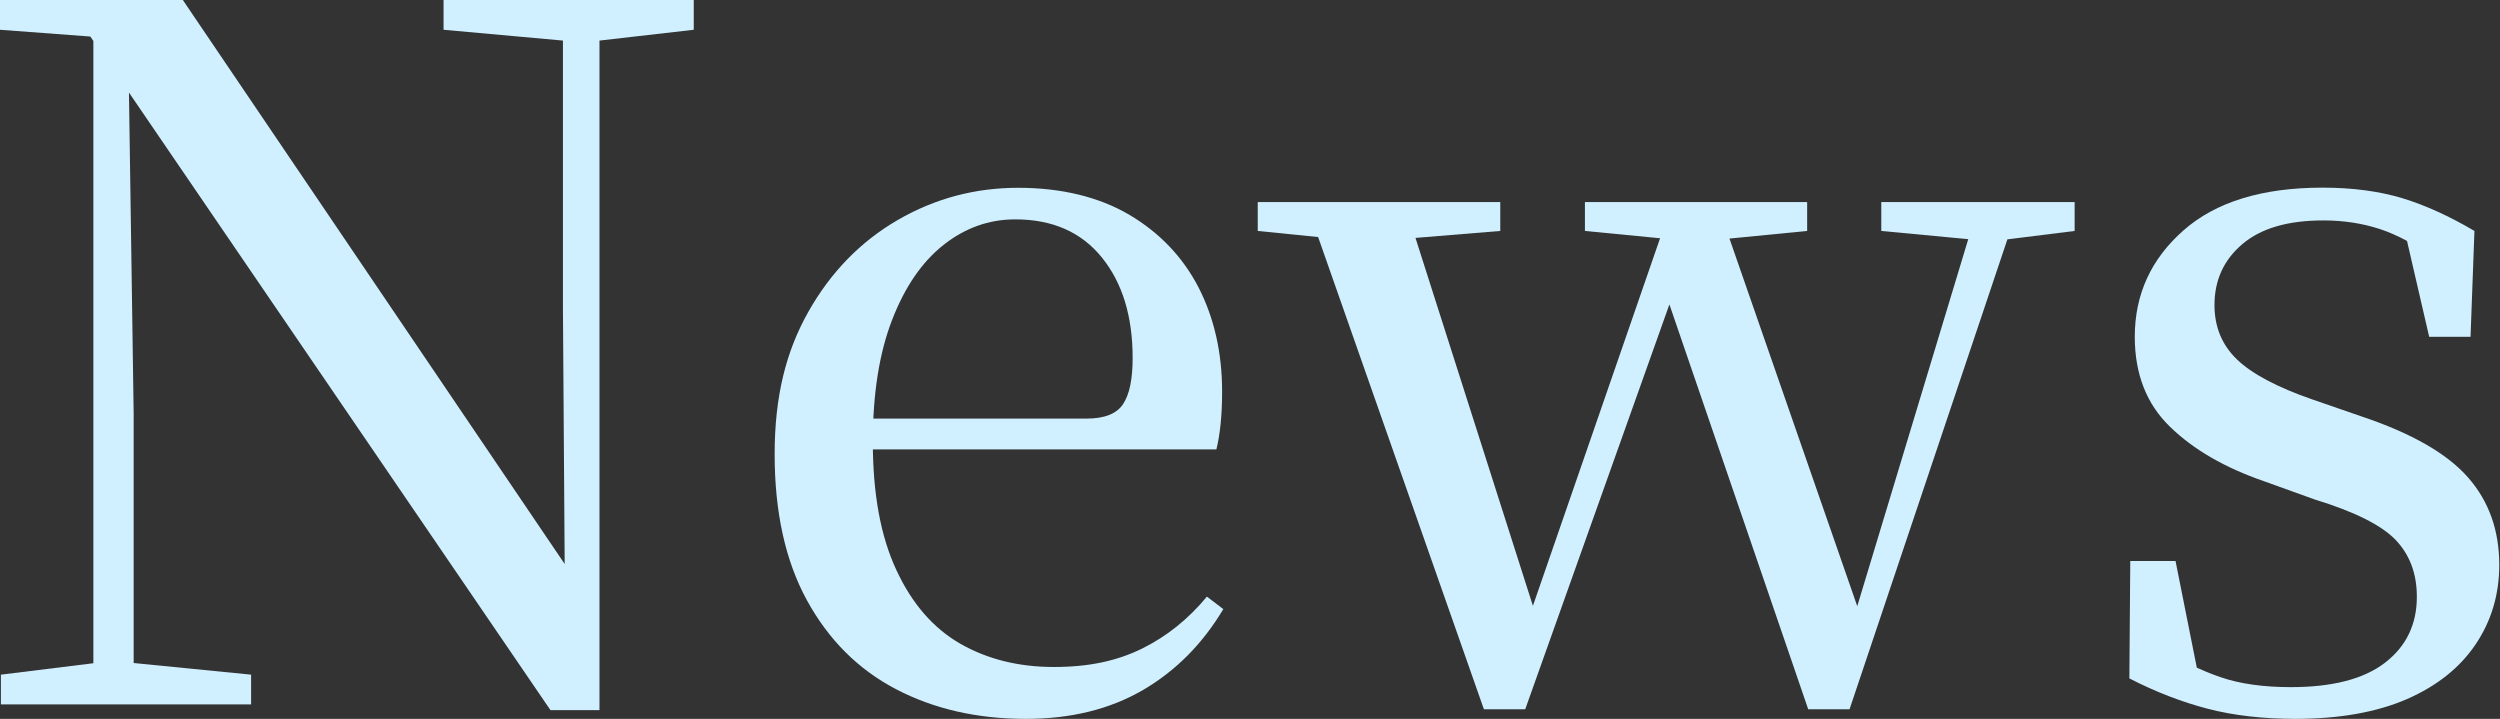
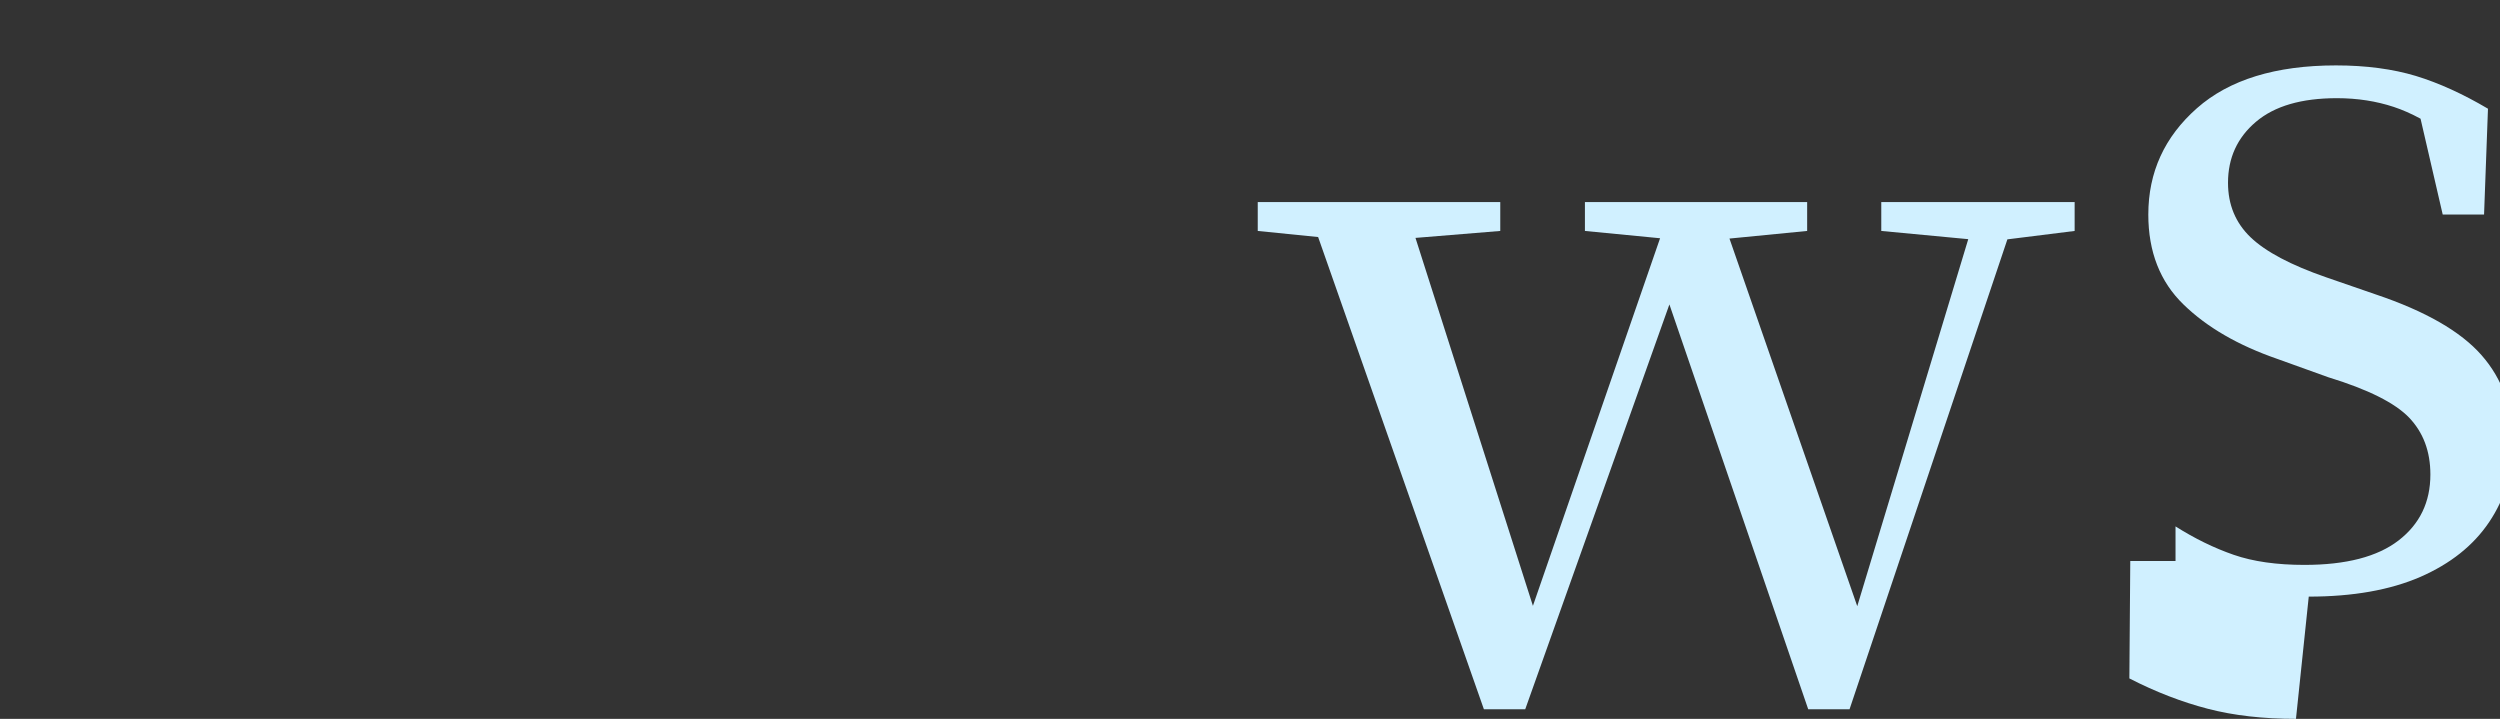
<svg xmlns="http://www.w3.org/2000/svg" id="_レイヤー_2" viewBox="0 0 166.27 47.81">
  <rect x="0" y="0" width="166.27" height="47.81" fill="#333333" stroke="none" />
  <defs>
    <style>.cls-1{fill:#d0f0ff;}</style>
  </defs>
  <g id="_レイヤー_1-2">
-     <path class="cls-1" d="M36.61,47.23L7.87,5.12l-.13-.13-1.73-2.56L0,1.98V0h12.16l26.56,39.23-1.15.38-.13-19.07V0h2.43v47.23h-3.26ZM.06,46.85v-1.98l6.72-.83h1.54l8.38.83v1.98H.06ZM6.21,46.85V1.6h2.3l.38,25.92v19.33h-2.69ZM29.5,1.98V0h16.64v1.98l-6.72.77h-1.41l-8.51-.77Z" />
-     <path class="cls-1" d="M68.22,47.81c-3.24,0-6.12-.66-8.64-1.98-2.52-1.32-4.49-3.3-5.92-5.92-1.43-2.62-2.14-5.86-2.14-9.7s.75-6.83,2.24-9.47c1.49-2.64,3.48-4.68,5.95-6.11,2.47-1.43,5.14-2.14,8-2.14s5.36.6,7.39,1.79c2.03,1.2,3.56,2.81,4.61,4.83,1.04,2.03,1.57,4.34,1.57,6.94,0,1.54-.13,2.82-.38,3.84h-26.56v-2.05h17.92c1.19,0,2.01-.32,2.43-.96.43-.64.64-1.66.64-3.07,0-2.77-.68-5-2.05-6.69-1.37-1.69-3.29-2.53-5.76-2.53-1.75,0-3.34.57-4.77,1.7-1.43,1.13-2.57,2.79-3.42,4.99-.85,2.2-1.28,4.9-1.28,8.1,0,3.46.52,6.3,1.57,8.54,1.04,2.24,2.46,3.87,4.26,4.9,1.79,1.02,3.86,1.54,6.21,1.54s4.21-.41,5.86-1.22c1.64-.81,3.08-1.96,4.32-3.46l1.09.83c-1.37,2.3-3.15,4.1-5.34,5.38-2.2,1.28-4.79,1.92-7.78,1.92Z" />
    <path class="cls-1" d="M83.65,15.36v-1.92h16.13v1.92l-7.81.64h-1.98l-6.34-.64ZM98.69,47.17l-11.84-33.73h6.53l9.09,28.48-1.15.06.38-.96,9.54-27.58h2.94l9.92,28.54h-1.09l.26-.83,8.38-27.71h2.69l-11.33,33.73h-2.75l-10.05-29.31h1.73l-.45,1.09-10.05,28.22h-2.75ZM105.41,15.36v-1.92h14.78v1.92l-6.53.64h-1.66l-6.59-.64ZM125.12,15.36v-1.92h12.86v1.92l-5.12.64h-.96l-6.78-.64Z" />
-     <path class="cls-1" d="M152.7,47.81c-2.18,0-4.13-.22-5.86-.67s-3.47-1.12-5.22-2.02l.06-7.81h3.01l1.66,8.32-2.56-.19v-2.3c1.28.81,2.57,1.44,3.87,1.89,1.3.45,2.87.67,4.7.67,2.77,0,4.86-.54,6.27-1.63s2.11-2.55,2.11-4.38c0-1.54-.47-2.79-1.41-3.78-.94-.98-2.73-1.88-5.38-2.69l-3.39-1.22c-2.6-.9-4.68-2.1-6.24-3.62-1.56-1.51-2.34-3.51-2.34-5.98,0-2.82,1.08-5.17,3.23-7.07,2.15-1.9,5.24-2.85,9.25-2.85,2.01,0,3.78.24,5.31.7,1.54.47,3.14,1.2,4.8,2.18l-.26,7.04h-2.75l-1.79-7.74,2.18.51v2.05c-1.28-.94-2.5-1.6-3.65-1.98s-2.41-.58-3.78-.58c-2.35,0-4.14.52-5.38,1.57-1.24,1.05-1.86,2.4-1.86,4.06,0,1.45.5,2.66,1.5,3.62,1,.96,2.68,1.85,5.02,2.66l3.33,1.15c3.29,1.11,5.62,2.45,7.01,4.03,1.39,1.58,2.08,3.52,2.08,5.82,0,1.96-.52,3.72-1.57,5.28-1.05,1.56-2.57,2.77-4.58,3.65-2.01.87-4.48,1.31-7.42,1.31Z" />
+     <path class="cls-1" d="M152.7,47.81c-2.18,0-4.13-.22-5.86-.67s-3.47-1.12-5.22-2.02l.06-7.81h3.01v-2.3c1.28.81,2.57,1.44,3.87,1.89,1.3.45,2.87.67,4.7.67,2.77,0,4.86-.54,6.27-1.63s2.11-2.55,2.11-4.38c0-1.54-.47-2.79-1.41-3.78-.94-.98-2.73-1.88-5.38-2.69l-3.39-1.22c-2.6-.9-4.68-2.1-6.24-3.62-1.56-1.51-2.34-3.51-2.34-5.98,0-2.82,1.08-5.17,3.23-7.07,2.15-1.9,5.24-2.85,9.25-2.85,2.01,0,3.78.24,5.31.7,1.54.47,3.14,1.2,4.8,2.18l-.26,7.04h-2.75l-1.79-7.74,2.18.51v2.05c-1.28-.94-2.5-1.6-3.65-1.98s-2.41-.58-3.78-.58c-2.35,0-4.14.52-5.38,1.57-1.24,1.05-1.86,2.4-1.86,4.06,0,1.45.5,2.66,1.5,3.62,1,.96,2.68,1.85,5.02,2.66l3.33,1.15c3.29,1.11,5.62,2.45,7.01,4.03,1.39,1.58,2.08,3.52,2.08,5.82,0,1.96-.52,3.72-1.57,5.28-1.05,1.56-2.57,2.77-4.58,3.65-2.01.87-4.48,1.31-7.42,1.31Z" />
  </g>
</svg>